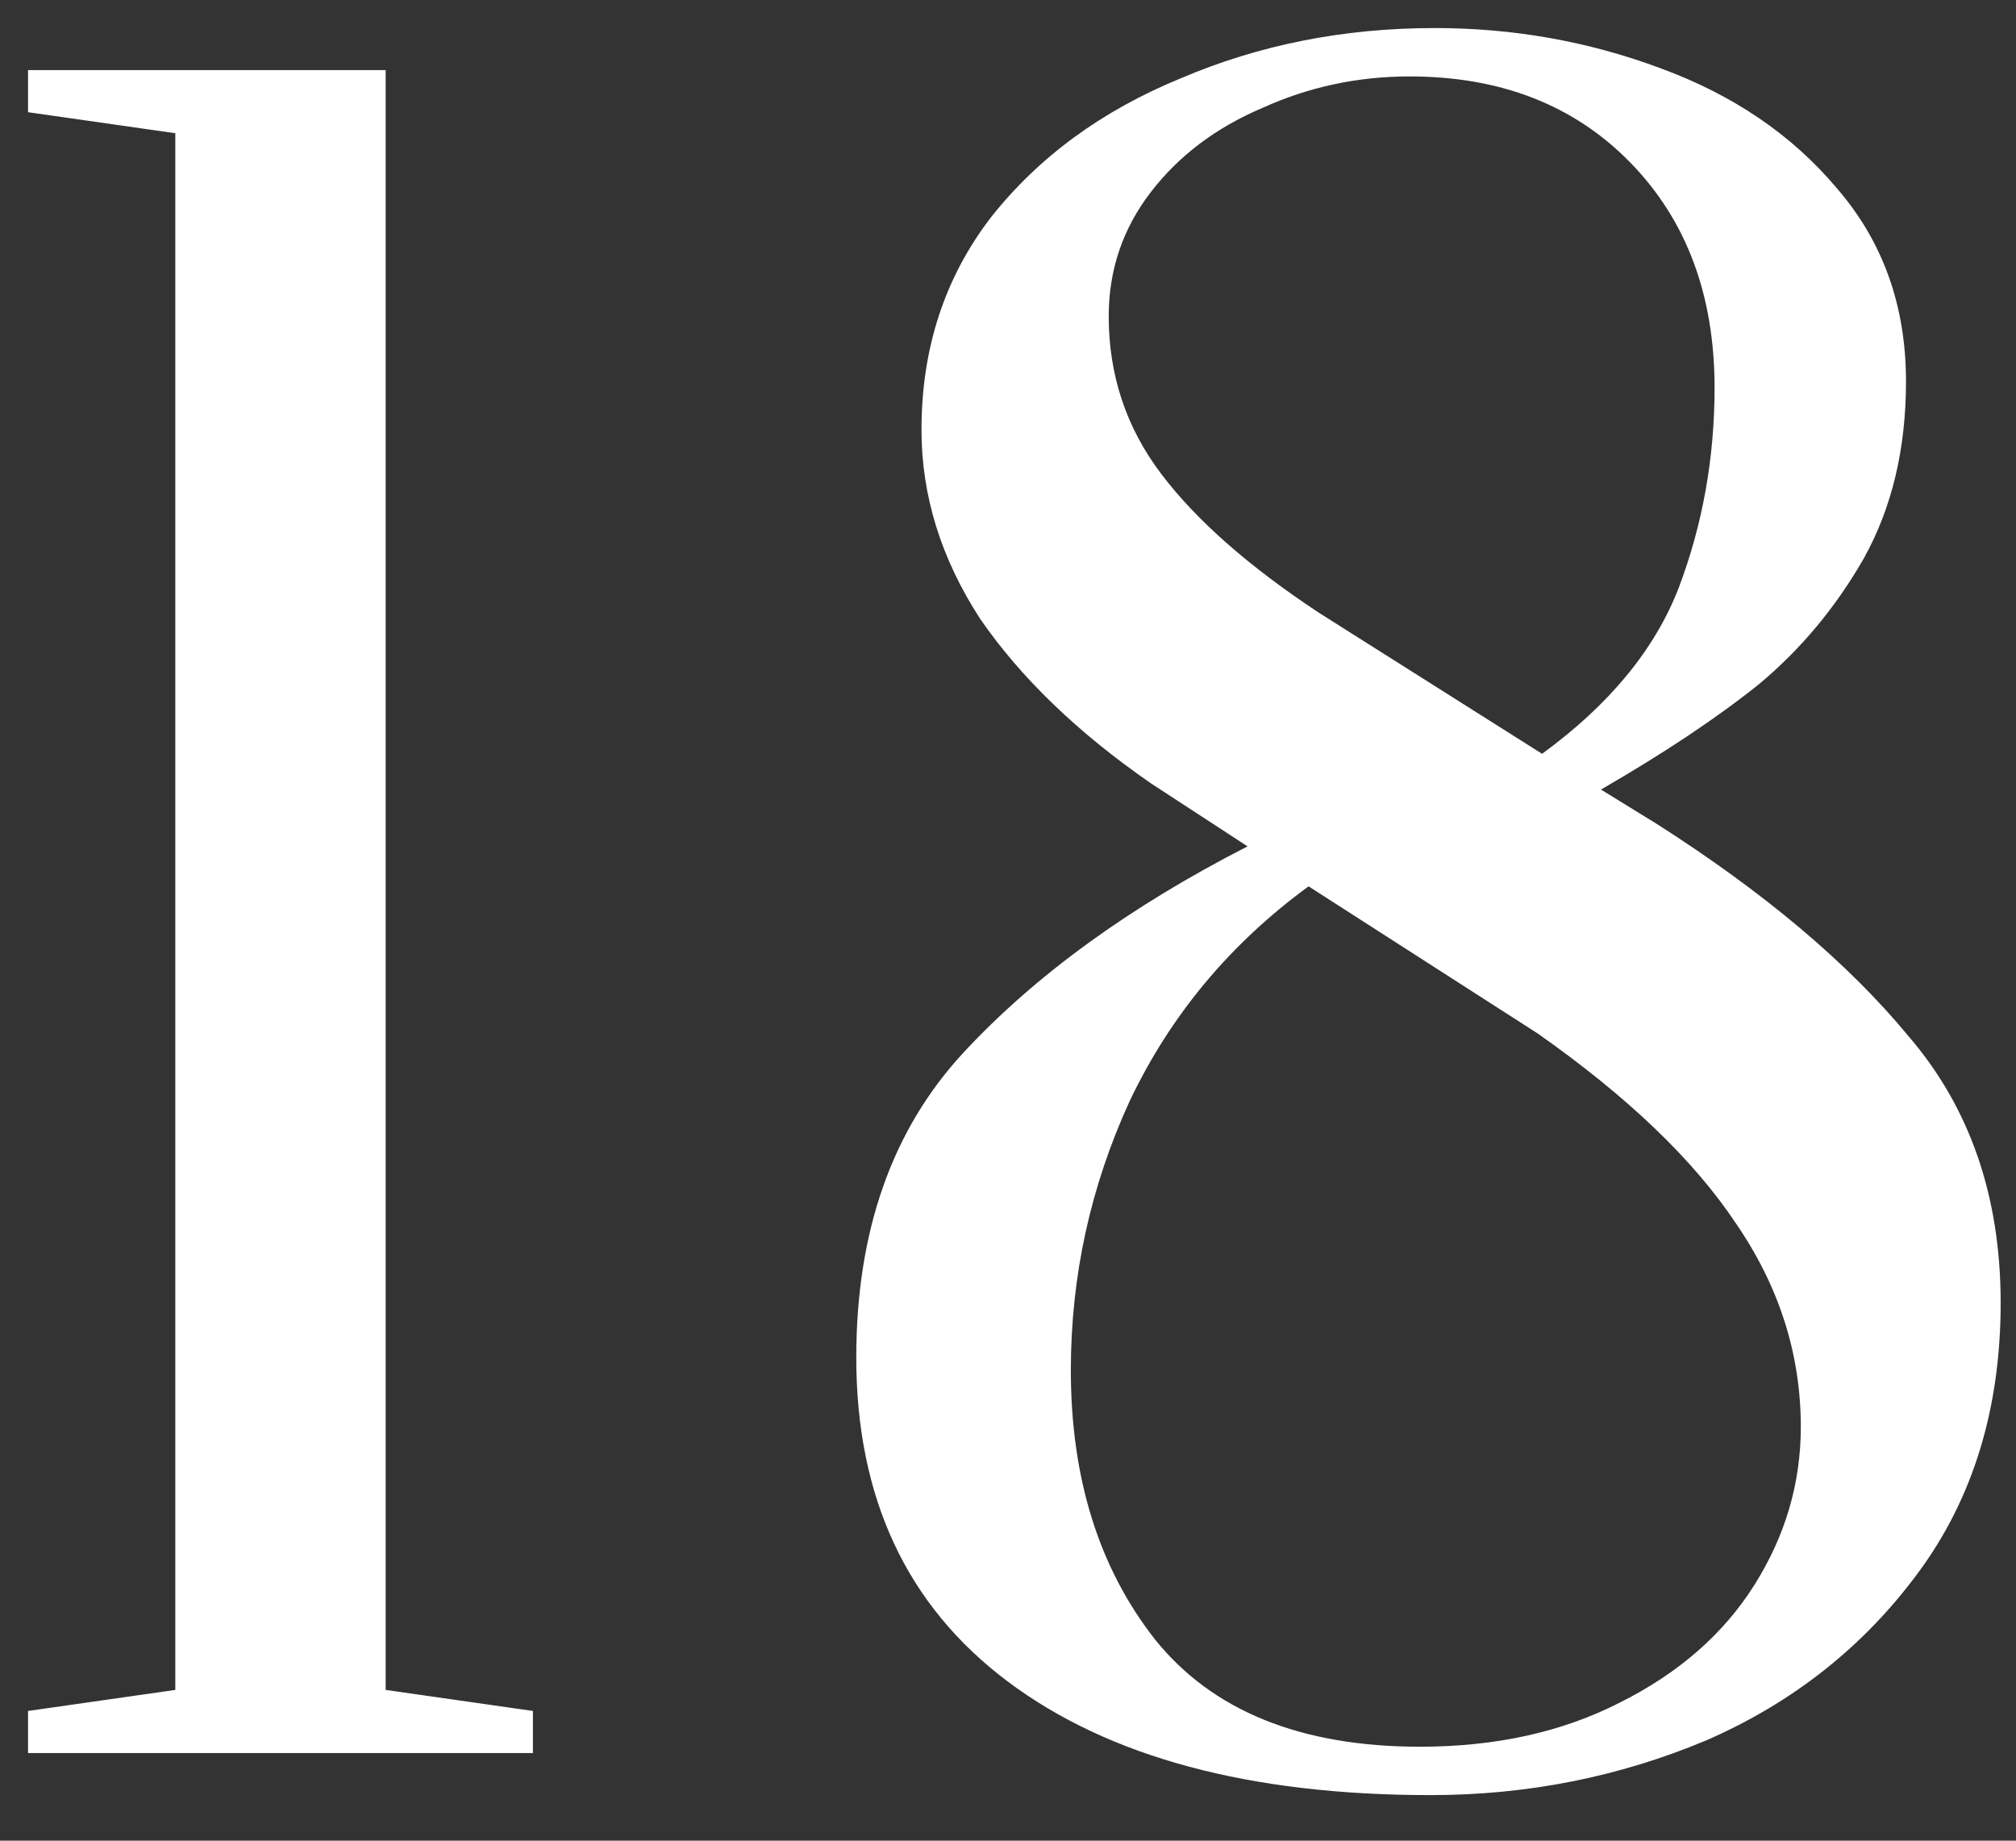
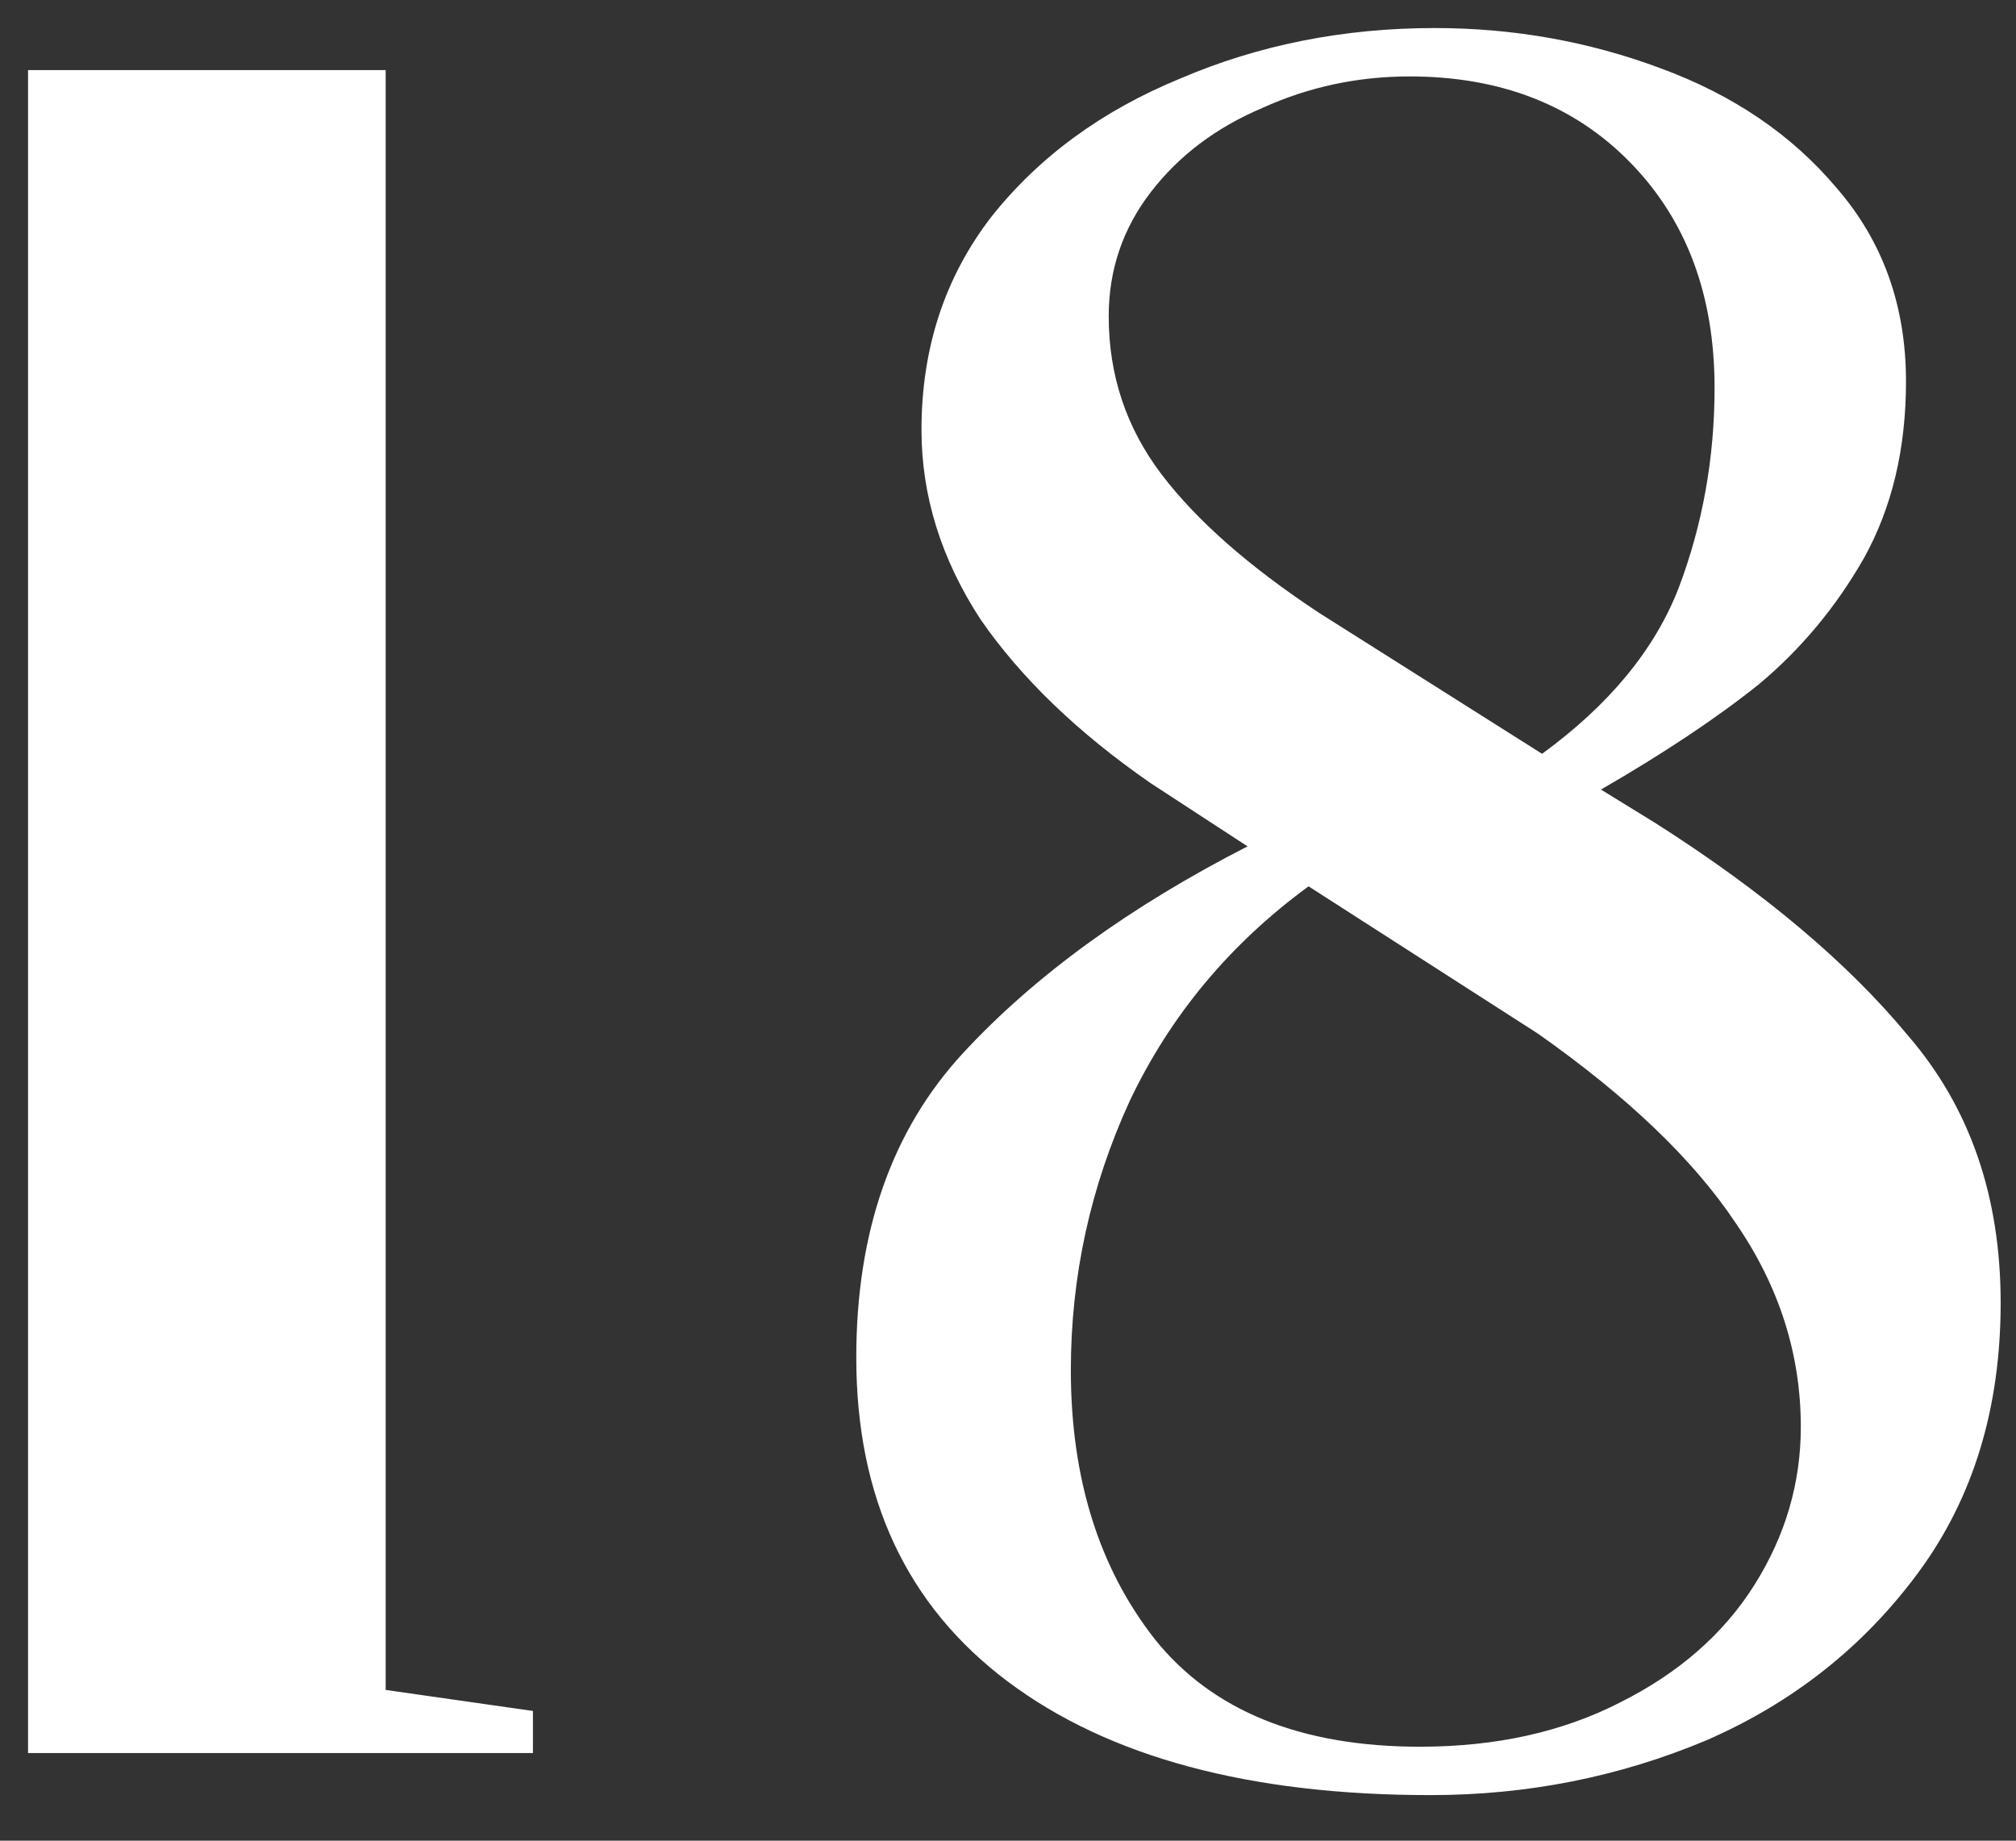
<svg xmlns="http://www.w3.org/2000/svg" width="23" height="21" viewBox="0 0 23 21" fill="none">
  <rect x="0" y="0" width="23" height="21" fill="#333333" stroke="none" />
-   <path d="M0.32 20V19.52L2 19.28V1.52L0.32 1.28V0.8H4.4V19.28L6.08 19.52V20H0.32ZM16.321 20.48C14.257 20.48 12.649 20.048 11.497 19.184C10.345 18.32 9.769 17.088 9.769 15.488C9.769 14.048 10.177 12.888 10.993 12.008C11.809 11.128 12.889 10.344 14.233 9.656L13.129 8.936C12.297 8.36 11.649 7.736 11.185 7.064C10.737 6.376 10.513 5.656 10.513 4.904C10.513 3.976 10.777 3.168 11.305 2.48C11.849 1.792 12.569 1.264 13.465 0.896C14.361 0.512 15.329 0.32 16.369 0.32C17.265 0.32 18.121 0.472 18.937 0.776C19.769 1.08 20.441 1.536 20.953 2.144C21.481 2.752 21.745 3.488 21.745 4.352C21.745 5.12 21.585 5.792 21.265 6.368C20.945 6.928 20.545 7.408 20.065 7.808C19.585 8.192 18.985 8.592 18.265 9.008L18.889 9.392C20.121 10.176 21.081 10.984 21.769 11.816C22.473 12.632 22.825 13.648 22.825 14.864C22.825 16.064 22.513 17.088 21.889 17.936C21.265 18.784 20.457 19.424 19.465 19.856C18.473 20.272 17.425 20.48 16.321 20.48ZM17.593 8.6C18.361 8.04 18.881 7.408 19.153 6.704C19.425 5.984 19.561 5.224 19.561 4.424C19.561 3.368 19.241 2.512 18.601 1.856C17.961 1.2 17.121 0.872 16.081 0.872C15.489 0.872 14.929 0.992 14.401 1.232C13.873 1.456 13.449 1.776 13.129 2.192C12.809 2.608 12.649 3.08 12.649 3.608C12.649 4.28 12.849 4.88 13.249 5.408C13.649 5.936 14.249 6.464 15.049 6.992L17.593 8.6ZM16.201 19.928C17.065 19.928 17.825 19.76 18.481 19.424C19.153 19.088 19.665 18.64 20.017 18.08C20.369 17.52 20.545 16.92 20.545 16.28C20.545 15.448 20.297 14.672 19.801 13.952C19.321 13.232 18.569 12.512 17.545 11.792L14.929 10.112C14.033 10.768 13.353 11.584 12.889 12.56C12.441 13.536 12.217 14.56 12.217 15.632C12.217 16.864 12.537 17.888 13.177 18.704C13.833 19.52 14.841 19.928 16.201 19.928Z" fill="white" />
+   <path d="M0.32 20V19.52V1.52L0.32 1.28V0.8H4.4V19.28L6.08 19.52V20H0.32ZM16.321 20.48C14.257 20.48 12.649 20.048 11.497 19.184C10.345 18.32 9.769 17.088 9.769 15.488C9.769 14.048 10.177 12.888 10.993 12.008C11.809 11.128 12.889 10.344 14.233 9.656L13.129 8.936C12.297 8.36 11.649 7.736 11.185 7.064C10.737 6.376 10.513 5.656 10.513 4.904C10.513 3.976 10.777 3.168 11.305 2.48C11.849 1.792 12.569 1.264 13.465 0.896C14.361 0.512 15.329 0.32 16.369 0.32C17.265 0.32 18.121 0.472 18.937 0.776C19.769 1.08 20.441 1.536 20.953 2.144C21.481 2.752 21.745 3.488 21.745 4.352C21.745 5.12 21.585 5.792 21.265 6.368C20.945 6.928 20.545 7.408 20.065 7.808C19.585 8.192 18.985 8.592 18.265 9.008L18.889 9.392C20.121 10.176 21.081 10.984 21.769 11.816C22.473 12.632 22.825 13.648 22.825 14.864C22.825 16.064 22.513 17.088 21.889 17.936C21.265 18.784 20.457 19.424 19.465 19.856C18.473 20.272 17.425 20.48 16.321 20.48ZM17.593 8.6C18.361 8.04 18.881 7.408 19.153 6.704C19.425 5.984 19.561 5.224 19.561 4.424C19.561 3.368 19.241 2.512 18.601 1.856C17.961 1.2 17.121 0.872 16.081 0.872C15.489 0.872 14.929 0.992 14.401 1.232C13.873 1.456 13.449 1.776 13.129 2.192C12.809 2.608 12.649 3.08 12.649 3.608C12.649 4.28 12.849 4.88 13.249 5.408C13.649 5.936 14.249 6.464 15.049 6.992L17.593 8.6ZM16.201 19.928C17.065 19.928 17.825 19.76 18.481 19.424C19.153 19.088 19.665 18.64 20.017 18.08C20.369 17.52 20.545 16.92 20.545 16.28C20.545 15.448 20.297 14.672 19.801 13.952C19.321 13.232 18.569 12.512 17.545 11.792L14.929 10.112C14.033 10.768 13.353 11.584 12.889 12.56C12.441 13.536 12.217 14.56 12.217 15.632C12.217 16.864 12.537 17.888 13.177 18.704C13.833 19.52 14.841 19.928 16.201 19.928Z" fill="white" />
</svg>